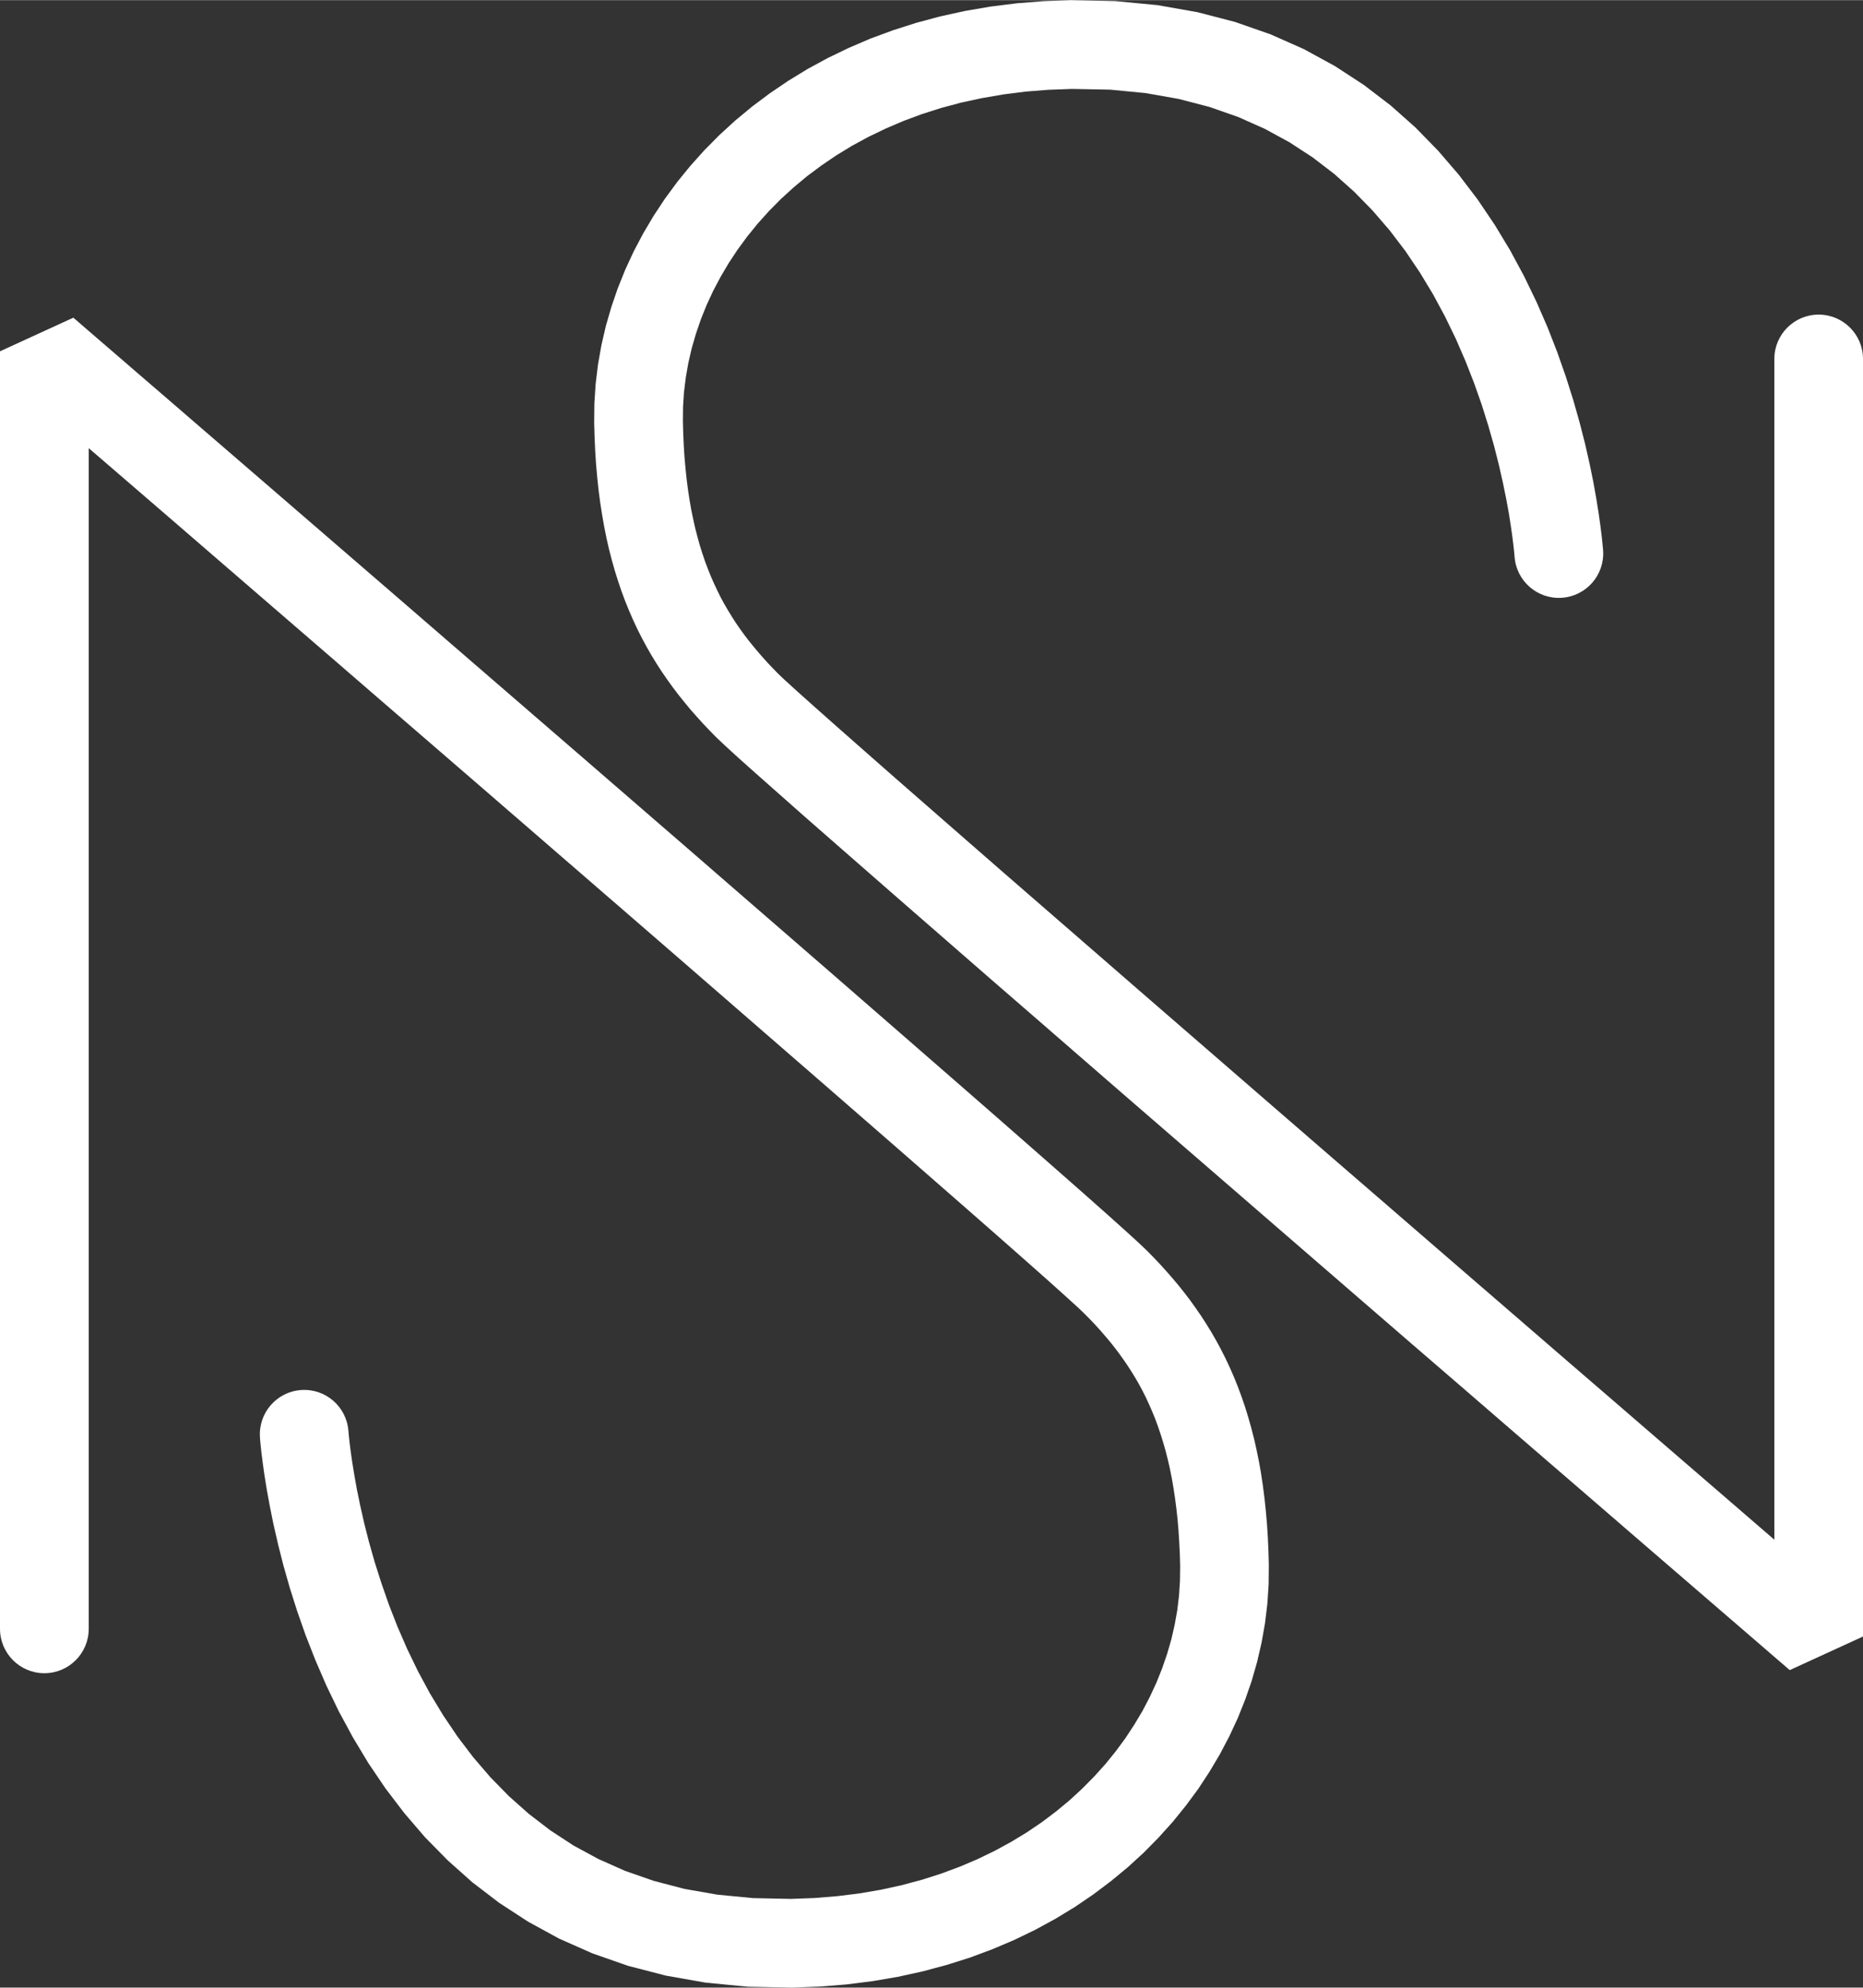
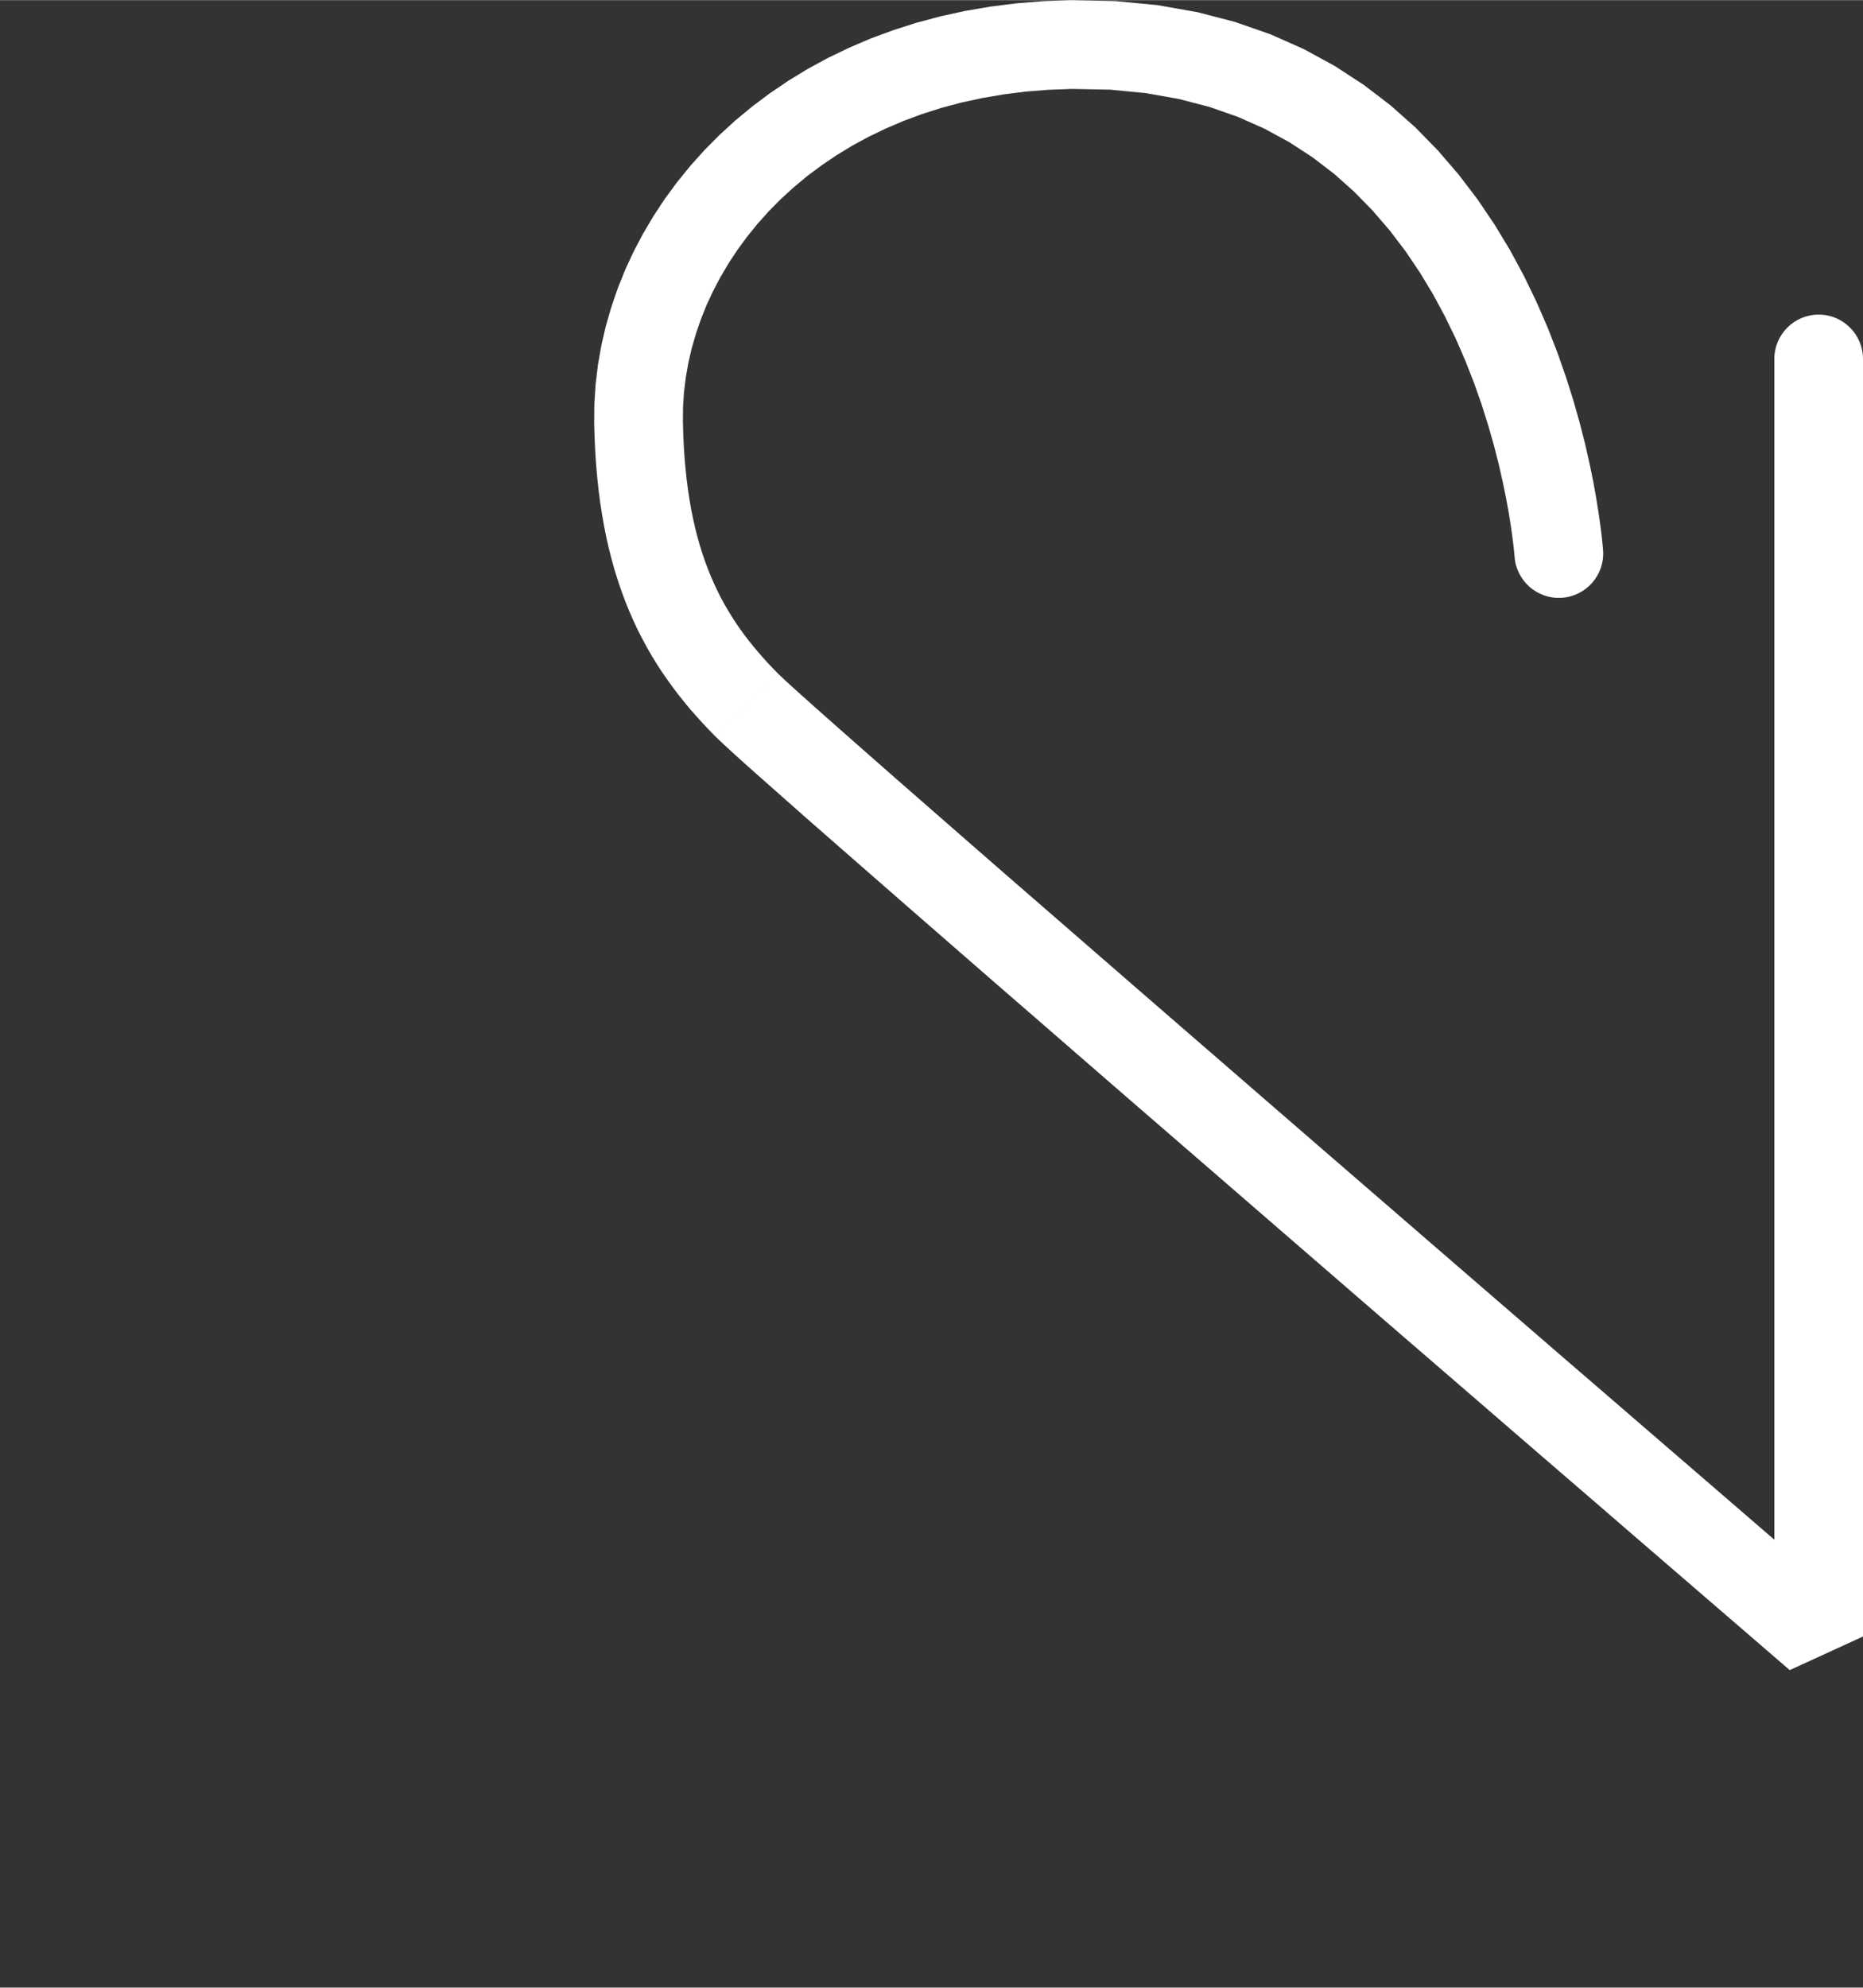
<svg xmlns="http://www.w3.org/2000/svg" xml:space="preserve" width="420px" height="448px" version="1.1" style="shape-rendering:geometricPrecision; text-rendering:geometricPrecision; image-rendering:optimizeQuality; fill-rule:evenodd; clip-rule:evenodd" viewBox="0 0 277.77 296.24">
  <rect x="0" y="0" width="277.77" height="296.24" fill="#333333" stroke="none" />
  <defs>
    <style type="text/css"> .fil0 {fill:white;fill-rule:nonzero} </style>
  </defs>
  <g id="Слой_x0020_1">
    <g id="_2443490221136">
      <g>
-         <path class="fil0" d="M38.76 214.22c-0.25,-3.65 2.5,-6.8 6.14,-7.05 3.64,-0.26 6.8,2.49 7.05,6.14l-13.19 0.91zm79.14 68.8l0.2 13.22 0 0 -6.62 -0.13 -6.28 -0.61 -5.95 -1.05 -5.63 -1.46 -5.29 -1.85 -4.97 -2.2 -4.63 -2.53 -4.31 -2.81 -3.99 -3.05 -3.68 -3.28 -3.38 -3.44 -3.09 -3.6 -2.82 -3.7 -2.55 -3.77 -2.3 -3.83 -2.08 -3.84 -1.85 -3.83 -1.64 -3.79 -1.46 -3.72 -1.27 -3.62 -1.11 -3.5 -0.95 -3.34 -0.8 -3.17 -0.68 -2.96 -0.55 -2.73 -0.45 -2.46 -0.35 -2.18 -0.26 -1.85 -0.19 -1.51 -0.12 -1.14 -0.07 -0.73 -0.02 -0.34 13.19 -0.91 0.01 0.09 0.05 0.56 0.1 0.94 0.16 1.29 0.23 1.62 0.31 1.92 0.39 2.2 0.5 2.43 0.6 2.65 0.72 2.83 0.85 2.99 0.99 3.11 1.12 3.21 1.28 3.28 1.44 3.31 1.61 3.33 1.78 3.3 1.97 3.26 2.15 3.19 2.35 3.09 2.55 2.97 2.76 2.82 2.98 2.65 3.21 2.46 3.44 2.25 3.71 2.01 3.98 1.77 4.27 1.49 4.59 1.2 4.92 0.86 5.27 0.51 5.66 0.12 0 0zm58.06 -49.54l13.22 -0.24 0 0 -0.03 2.9 -0.19 2.9 -0.35 2.89 -0.51 2.88 -0.66 2.86 -0.81 2.83 -0.97 2.8 -1.11 2.77 -1.26 2.71 -1.41 2.68 -1.55 2.61 -1.68 2.56 -1.84 2.49 -1.96 2.42 -2.11 2.34 -2.23 2.26 -2.37 2.17 -2.51 2.07 -2.63 1.98 -2.75 1.87 -2.88 1.75 -3.01 1.64 -3.12 1.51 -3.25 1.38 -3.35 1.25 -3.48 1.1 -3.58 0.96 -3.69 0.81 -3.79 0.65 -3.9 0.49 -4.01 0.32 -4.09 0.15 -0.2 -13.22 3.53 -0.13 3.42 -0.28 3.31 -0.41 3.2 -0.55 3.1 -0.68 2.99 -0.8 2.88 -0.92 2.77 -1.03 2.66 -1.13 2.56 -1.24 2.44 -1.33 2.34 -1.42 2.23 -1.51 2.11 -1.59 2.01 -1.66 1.89 -1.74 1.78 -1.8 1.68 -1.86 1.55 -1.91 1.45 -1.97 1.32 -2.01 1.22 -2.04 1.09 -2.09 0.98 -2.11 0.86 -2.14 0.74 -2.15 0.63 -2.17 0.5 -2.18 0.39 -2.18 0.26 -2.18 0.14 -2.17 0.03 -2.16 0 0zm-14.23 -37.65l9.38 -9.33 0 0 0.95 0.97 0.94 0.99 0.92 1.02 0.91 1.04 0.89 1.06 0.87 1.09 0.85 1.11 0.82 1.15 0.81 1.17 0.78 1.21 0.76 1.23 0.73 1.27 0.7 1.3 0.68 1.34 0.64 1.37 0.62 1.41 0.58 1.44 0.55 1.48 0.52 1.52 0.48 1.55 0.45 1.6 0.42 1.63 0.38 1.68 0.35 1.72 0.31 1.76 0.27 1.8 0.24 1.86 0.2 1.89 0.17 1.94 0.13 2 0.09 2.04 0.06 2.1 -13.22 0.24 -0.05 -1.86 -0.09 -1.79 -0.11 -1.73 -0.14 -1.67 -0.18 -1.62 -0.2 -1.55 -0.23 -1.51 -0.25 -1.45 -0.28 -1.4 -0.31 -1.35 -0.33 -1.3 -0.36 -1.26 -0.38 -1.22 -0.4 -1.18 -0.42 -1.14 -0.45 -1.1 -0.47 -1.07 -0.48 -1.04 -0.51 -1.01 -0.53 -0.98 -0.55 -0.95 -0.58 -0.94 -0.59 -0.91 -0.62 -0.9 -0.63 -0.88 -0.66 -0.87 -0.68 -0.85 -0.71 -0.84 -0.72 -0.83 -0.75 -0.83 -0.77 -0.81 -0.8 -0.81 0 0zm-148.5 -143.49l-13.23 0 10.93 -5.01 0.44 0.37 1.27 1.1 2.05 1.77 2.79 2.4 3.45 2.98 4.08 3.51 4.64 4.01 5.15 4.44 5.61 4.84 6.01 5.19 6.36 5.49 6.65 5.74 6.89 5.96 7.08 6.12 7.21 6.23 7.29 6.3 7.31 6.33 7.28 6.3 7.19 6.24 7.06 6.12 6.86 5.95 6.61 5.75 6.31 5.49 5.96 5.19 5.55 4.84 5.08 4.45 4.57 4.01 4 3.52 3.37 2.99 2.71 2.43 2.01 1.83 1.34 1.28 -9.38 9.33 -0.95 -0.91 -1.88 -1.71 -2.64 -2.37 -3.34 -2.96 -3.97 -3.5 -4.55 -3.99 -5.08 -4.44 -5.53 -4.83 -5.95 -5.18 -6.31 -5.49 -6.61 -5.74 -6.85 -5.95 -7.05 -6.12 -7.19 -6.23 -7.28 -6.3 -7.31 -6.33 -7.28 -6.3 -7.21 -6.23 -7.08 -6.11 -6.89 -5.96 -6.65 -5.74 -6.36 -5.49 -6.01 -5.19 -5.6 -4.84 -5.15 -4.44 -4.64 -4 -4.08 -3.51 -3.45 -2.98 -2.78 -2.4 -2.06 -1.77 -1.27 -1.1 -0.43 -0.37 10.93 -5.01zm0 190.42l-13.23 0 0 -2.82 0 -3.57 0 -4.28 0 -4.93 0 -5.51 0 -6.05 0 -6.53 0 -6.96 0 -7.32 0 -7.64 0 -7.89 0 -8.1 0 -8.24 0 -8.34 0 -8.37 0 -8.35 0 -8.27 0 -8.14 0 -7.96 0 -7.71 0 -7.42 0 -7.06 0 -6.65 0 -6.19 0 -5.67 0 -5.09 0 -4.46 0 -3.78 0 -3.03 0 -2.24 0 -1.38 0 -0.47 13.23 0 0 0.47 0 1.38 0 2.24 0 3.03 0 3.78 0 4.46 0 5.09 0 5.67 0 6.19 0 6.65 0 7.06 0 7.42 0 7.71 0 7.96 0 8.14 0 8.27 0 8.35 0 8.37 0 8.34 0 8.24 0 8.1 0 7.89 0 7.64 0 7.32 0 6.96 0 6.53 0 6.05 0 5.51 0 4.93 0 4.28 0 3.57 0 2.82zm0 0c0,3.65 -2.96,6.62 -6.62,6.62 -3.65,0 -6.61,-2.97 -6.61,-6.62l13.23 0z" />
-       </g>
+         </g>
      <g>
        <path class="fil0" d="M239.02 82.03c0.25,3.64 -2.5,6.8 -6.15,7.05 -3.64,0.25 -6.8,-2.5 -7.05,-6.14l13.2 -0.91zm-79.14 -68.8l-0.2 -13.23 0 0 6.61 0.14 6.28 0.6 5.96 1.05 5.62 1.46 5.3 1.85 4.96 2.2 4.63 2.53 4.31 2.81 4 3.06 3.68 3.27 3.37 3.45 3.09 3.59 2.82 3.7 2.55 3.78 2.31 3.82 2.07 3.84 1.85 3.83 1.65 3.79 1.45 3.72 1.27 3.62 1.11 3.5 0.95 3.35 0.81 3.16 0.67 2.96 0.56 2.73 0.44 2.47 0.35 2.17 0.26 1.86 0.19 1.51 0.12 1.13 0.07 0.73 0.03 0.35 -13.2 0.91 -0.01 -0.1 -0.05 -0.56 -0.1 -0.93 -0.16 -1.3 -0.23 -1.62 -0.3 -1.92 -0.4 -2.19 -0.5 -2.44 -0.6 -2.65 -0.72 -2.83 -0.85 -2.98 -0.98 -3.12 -1.13 -3.21 -1.28 -3.27 -1.44 -3.32 -1.61 -3.32 -1.78 -3.31 -1.97 -3.26 -2.15 -3.19 -2.35 -3.09 -2.55 -2.96 -2.76 -2.82 -2.97 -2.65 -3.21 -2.46 -3.45 -2.25 -3.71 -2.02 -3.98 -1.77 -4.27 -1.49 -4.58 -1.19 -4.92 -0.87 -5.28 -0.51 -5.65 -0.11 0 0zm-58.06 49.54l-13.23 0.23 0 0 0.03 -2.9 0.19 -2.9 0.35 -2.89 0.51 -2.88 0.66 -2.86 0.82 -2.83 0.96 -2.8 1.11 -2.76 1.26 -2.72 1.41 -2.67 1.55 -2.62 1.69 -2.56 1.83 -2.49 1.97 -2.42 2.1 -2.34 2.24 -2.26 2.37 -2.17 2.5 -2.07 2.63 -1.97 2.76 -1.87 2.88 -1.76 3 -1.63 3.13 -1.51 3.24 -1.39 3.36 -1.24 3.47 -1.11 3.58 -0.96 3.69 -0.81 3.8 -0.65 3.9 -0.49 4 -0.32 4.1 -0.15 0.2 13.23 -3.53 0.13 -3.42 0.27 -3.31 0.42 -3.21 0.55 -3.1 0.67 -2.99 0.8 -2.88 0.92 -2.77 1.03 -2.66 1.14 -2.55 1.23 -2.45 1.33 -2.34 1.43 -2.22 1.51 -2.12 1.58 -2 1.67 -1.9 1.73 -1.78 1.8 -1.67 1.86 -1.56 1.92 -1.44 1.96 -1.33 2.01 -1.21 2.05 -1.1 2.08 -0.98 2.11 -0.86 2.14 -0.74 2.16 -0.63 2.17 -0.5 2.17 -0.38 2.18 -0.27 2.18 -0.14 2.18 -0.02 2.16 0 0zm14.22 37.65l-9.38 9.33 0 0 -0.95 -0.98 -0.94 -0.99 -0.92 -1.02 -0.91 -1.03 -0.88 -1.07 -0.87 -1.08 -0.85 -1.12 -0.83 -1.15 -0.81 -1.17 -0.78 -1.2 -0.76 -1.24 -0.73 -1.27 -0.7 -1.3 -0.68 -1.34 -0.64 -1.37 -0.61 -1.4 -0.59 -1.45 -0.55 -1.48 -0.51 -1.51 -0.49 -1.56 -0.45 -1.6 -0.42 -1.63 -0.38 -1.68 -0.34 -1.71 -0.31 -1.77 -0.28 -1.8 -0.24 -1.85 -0.2 -1.9 -0.17 -1.94 -0.13 -2 -0.09 -2.04 -0.06 -2.1 13.23 -0.23 0.05 1.85 0.08 1.79 0.11 1.73 0.15 1.68 0.17 1.61 0.2 1.56 0.23 1.5 0.25 1.45 0.29 1.4 0.3 1.35 0.34 1.31 0.35 1.26 0.38 1.21 0.4 1.18 0.43 1.14 0.44 1.1 0.47 1.07 0.49 1.04 0.5 1.01 0.53 0.98 0.56 0.96 0.57 0.93 0.59 0.92 0.62 0.9 0.63 0.87 0.66 0.87 0.69 0.85 0.7 0.84 0.73 0.84 0.74 0.82 0.78 0.82 0.79 0.81 0 0zm148.51 143.49l13.22 0 -10.93 5.01 -0.43 -0.38 -1.28 -1.1 -2.05 -1.77 -2.78 -2.4 -3.46 -2.98 -4.07 -3.51 -4.64 -4 -5.16 -4.45 -5.6 -4.84 -6.01 -5.18 -6.36 -5.49 -6.65 -5.75 -6.9 -5.95 -7.08 -6.12 -7.21 -6.24 -7.28 -6.3 -7.31 -6.33 -7.28 -6.3 -7.2 -6.23 -7.05 -6.12 -6.86 -5.96 -6.62 -5.74 -6.31 -5.5 -5.96 -5.19 -5.54 -4.84 -5.09 -4.45 -4.57 -4 -3.99 -3.53 -3.38 -2.99 -2.71 -2.42 -2 -1.83 -1.35 -1.28 9.38 -9.33 0.95 0.9 1.88 1.71 2.65 2.37 3.34 2.96 3.97 3.5 4.55 4 5.07 4.43 5.54 4.84 5.94 5.18 6.31 5.48 6.61 5.74 6.86 5.96 7.05 6.11 7.19 6.23 7.27 6.3 7.31 6.33 7.29 6.3 7.2 6.23 7.08 6.12 6.89 5.95 6.65 5.75 6.36 5.48 6.01 5.19 5.61 4.84 5.15 4.44 4.63 4 4.08 3.52 3.45 2.98 2.78 2.39 2.06 1.77 1.27 1.1 0.44 0.38 -10.93 5.01zm0 -190.43l13.22 0 0 2.82 0 3.58 0 4.28 0 4.92 0 5.52 0 6.05 0 6.53 0 6.95 0 7.33 0 7.63 0 7.9 0 8.09 0 8.25 0 8.33 0 8.37 0 8.35 0 8.27 0 8.14 0 7.96 0 7.71 0 7.42 0 7.06 0 6.66 0 6.18 0 5.67 0 5.09 0 4.47 0 3.77 0 3.04 0 2.23 0 1.38 0 0.48 -13.22 0 0 -0.48 0 -1.38 0 -2.23 0 -3.04 0 -3.77 0 -4.47 0 -5.09 0 -5.67 0 -6.18 0 -6.66 0 -7.06 0 -7.42 0 -7.71 0 -7.96 0 -8.14 0 -8.27 0 -8.35 0 -8.37 0 -8.33 0 -8.25 0 -8.09 0 -7.9 0 -7.63 0 -7.33 0 -6.95 0 -6.53 0 -6.05 0 -5.52 0 -4.92 0 -4.28 0 -3.58 0 -2.82zm0 0c0,-3.65 2.96,-6.61 6.61,-6.61 3.65,0 6.61,2.96 6.61,6.61l-13.22 0z" />
      </g>
    </g>
  </g>
</svg>